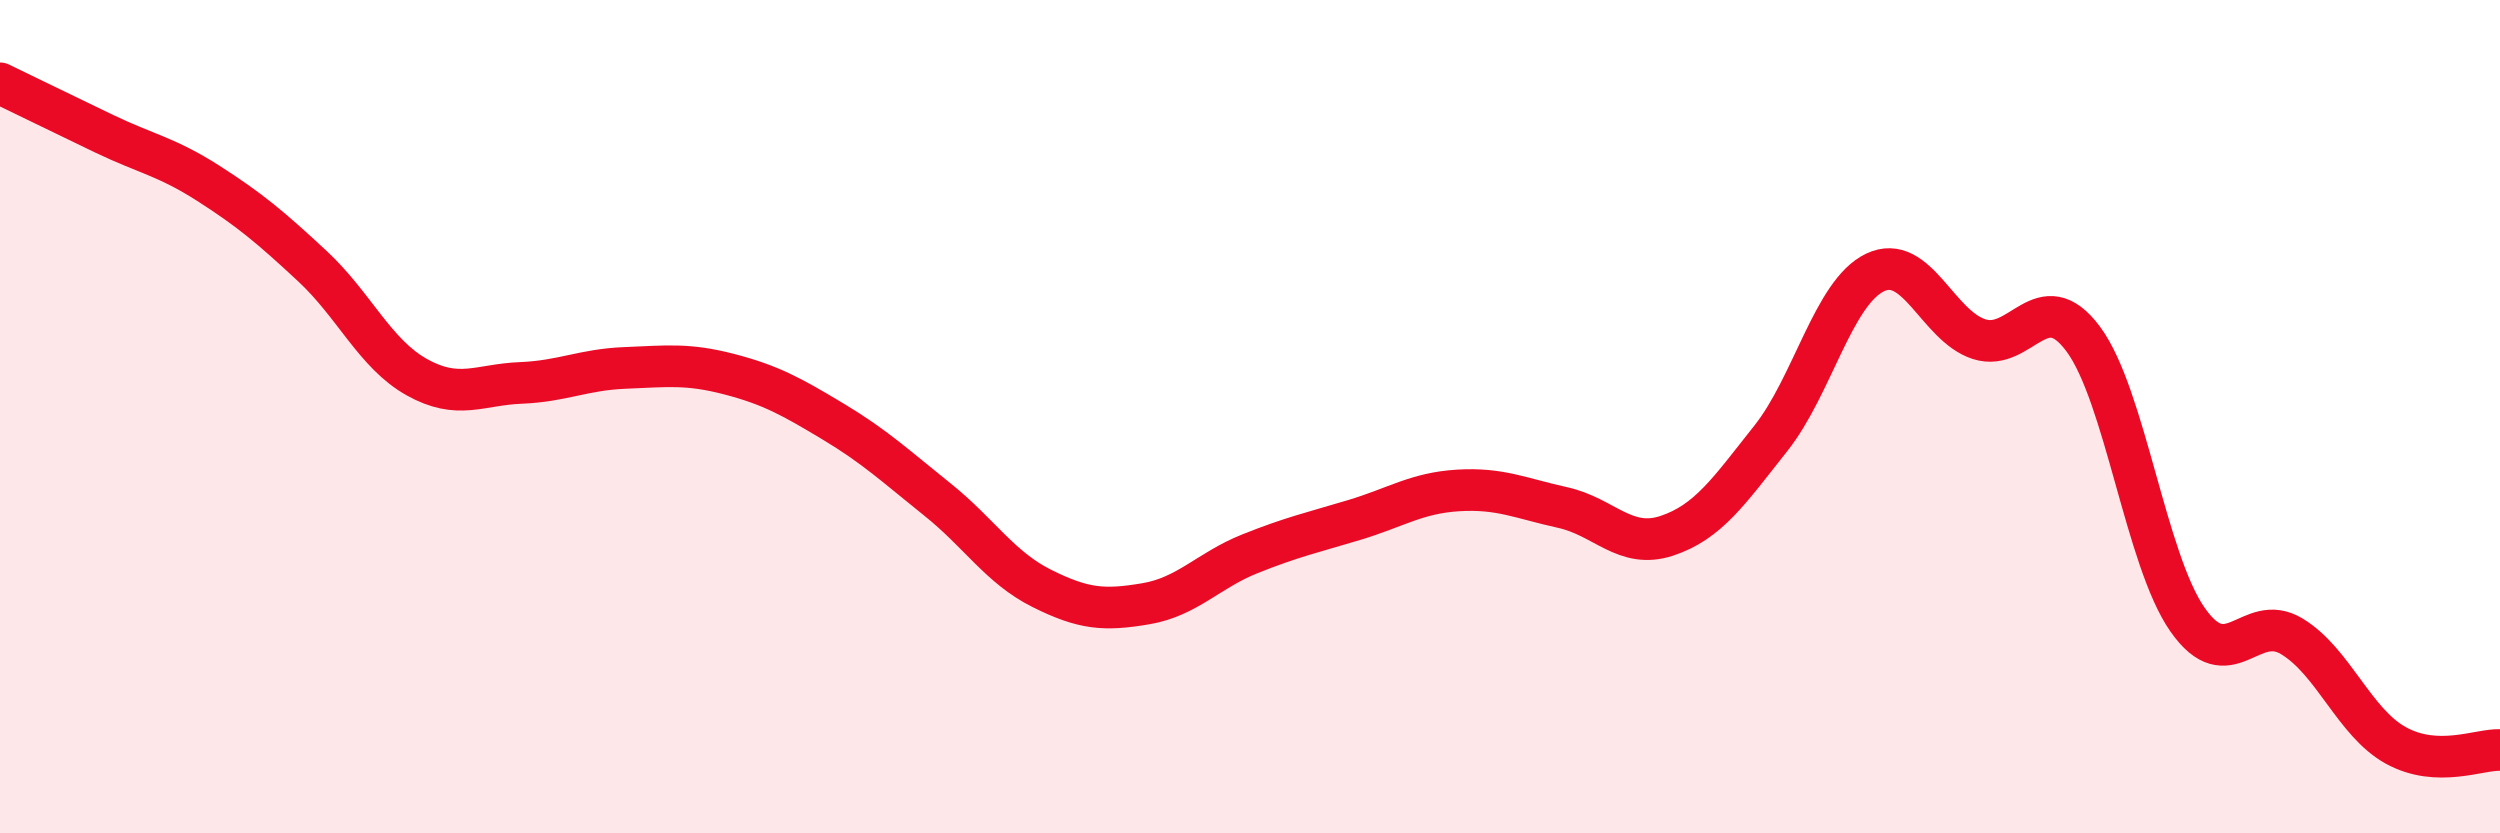
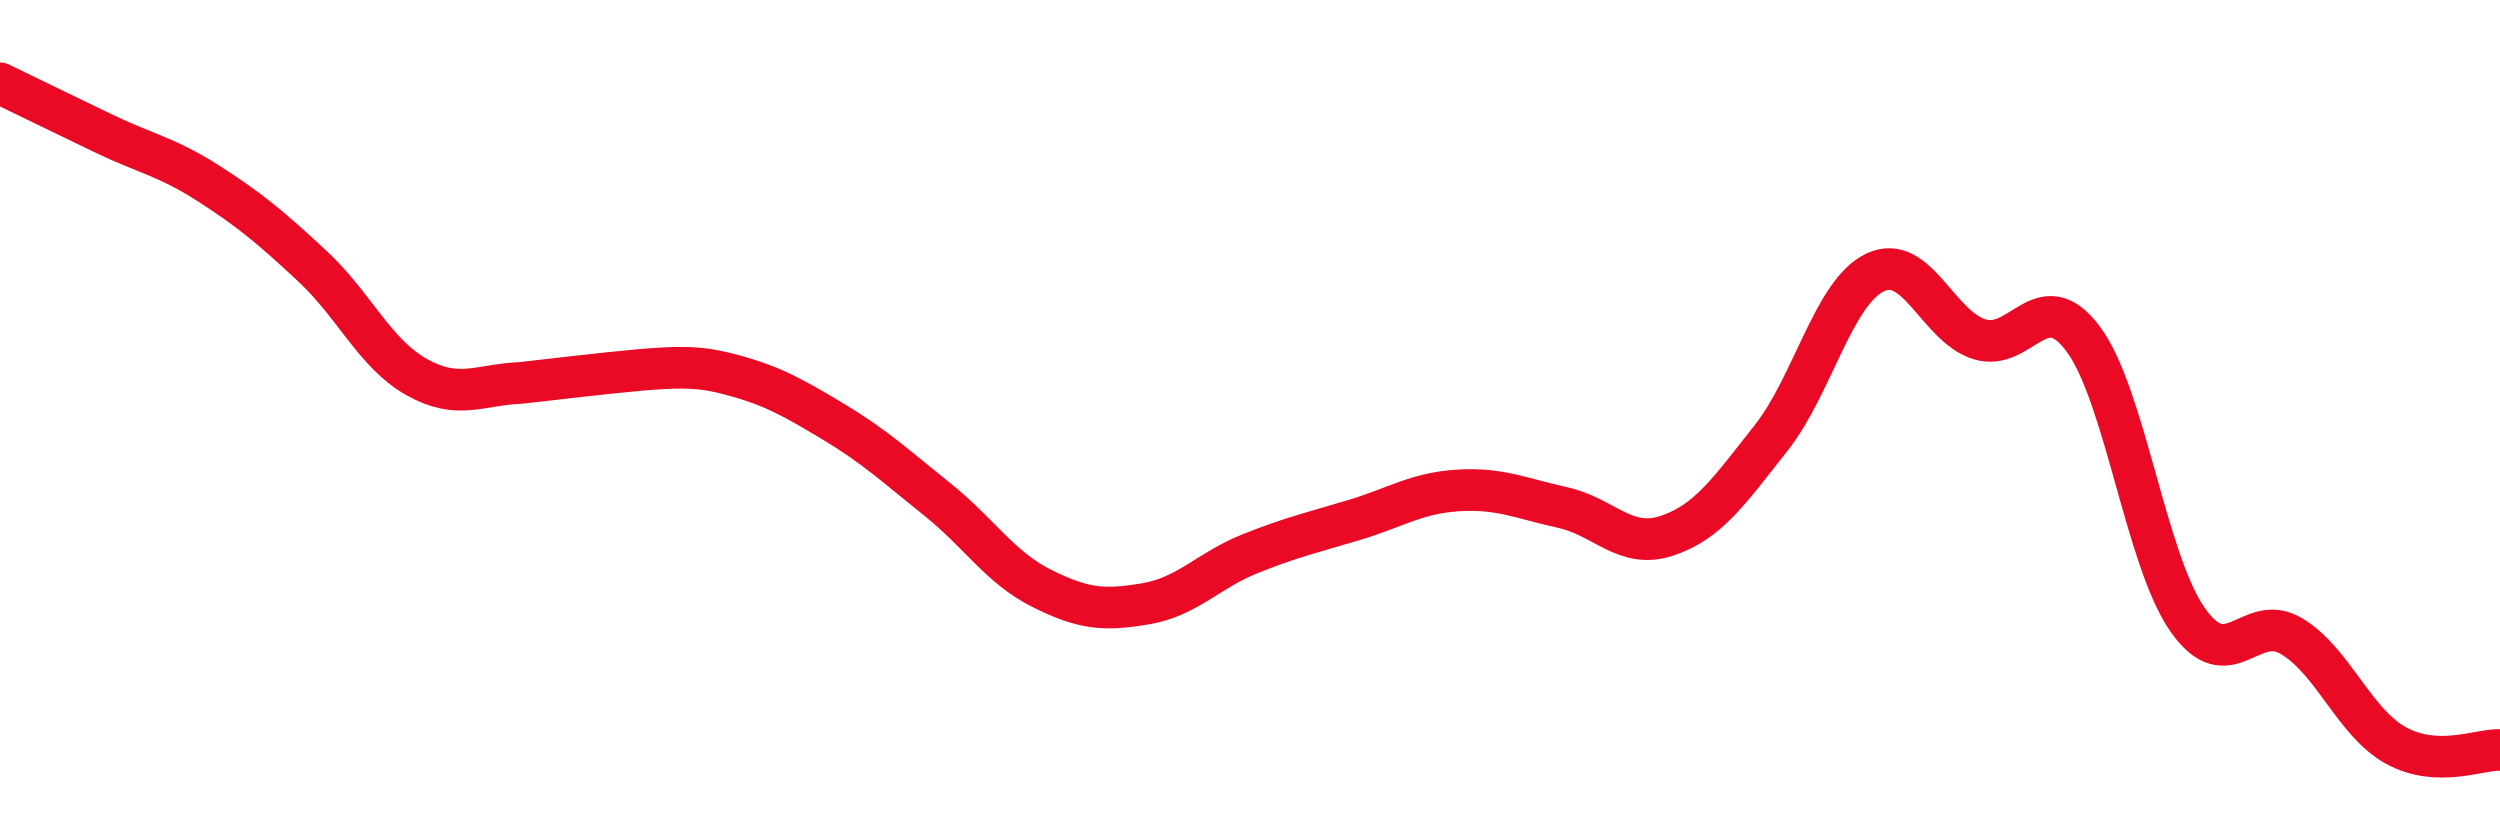
<svg xmlns="http://www.w3.org/2000/svg" width="60" height="20" viewBox="0 0 60 20">
-   <path d="M 0,2 C 0.5,2.24 1.5,2.73 2.5,3.21 C 3.5,3.69 4,3.76 5,4.4 C 6,5.04 6.5,5.46 7.5,6.39 C 8.5,7.32 9,8.49 10,9.05 C 11,9.61 11.5,9.23 12.5,9.19 C 13.5,9.15 14,8.87 15,8.83 C 16,8.79 16.5,8.72 17.5,8.98 C 18.5,9.24 19,9.52 20,10.12 C 21,10.72 21.5,11.19 22.5,11.99 C 23.5,12.79 24,13.62 25,14.12 C 26,14.62 26.5,14.66 27.5,14.49 C 28.5,14.32 29,13.69 30,13.29 C 31,12.89 31.5,12.78 32.5,12.48 C 33.5,12.18 34,11.83 35,11.77 C 36,11.71 36.5,11.96 37.5,12.18 C 38.5,12.4 39,13.19 40,12.86 C 41,12.53 41.5,11.78 42.5,10.52 C 43.5,9.26 44,7.02 45,6.54 C 46,6.06 46.5,7.82 47.5,8.14 C 48.5,8.46 49,6.79 50,8.14 C 51,9.49 51.5,13.44 52.5,14.87 C 53.5,16.3 54,14.67 55,15.27 C 56,15.87 56.5,17.34 57.5,17.89 C 58.5,18.44 59.5,17.98 60,18L60 20L0 20Z" fill="#EB0A25" opacity="0.1" stroke-linecap="round" stroke-linejoin="round" />
-   <path d="M 0,2 C 0.5,2.24 1.5,2.73 2.5,3.21 C 3.5,3.69 4,3.76 5,4.4 C 6,5.04 6.5,5.46 7.5,6.39 C 8.5,7.32 9,8.49 10,9.05 C 11,9.61 11.5,9.23 12.5,9.19 C 13.5,9.15 14,8.87 15,8.83 C 16,8.79 16.5,8.72 17.5,8.98 C 18.5,9.24 19,9.52 20,10.12 C 21,10.72 21.5,11.19 22.5,11.99 C 23.5,12.79 24,13.62 25,14.12 C 26,14.62 26.5,14.66 27.5,14.49 C 28.5,14.32 29,13.69 30,13.29 C 31,12.89 31.5,12.78 32.5,12.48 C 33.5,12.18 34,11.83 35,11.77 C 36,11.71 36.5,11.96 37.5,12.18 C 38.5,12.4 39,13.19 40,12.86 C 41,12.53 41.5,11.78 42.5,10.52 C 43.5,9.26 44,7.02 45,6.54 C 46,6.06 46.5,7.82 47.5,8.14 C 48.5,8.46 49,6.79 50,8.14 C 51,9.49 51.5,13.44 52.5,14.87 C 53.5,16.3 54,14.67 55,15.27 C 56,15.87 56.5,17.34 57.5,17.89 C 58.5,18.44 59.5,17.98 60,18" stroke="#EB0A25" stroke-width="1" fill="none" stroke-linecap="round" stroke-linejoin="round" />
+   <path d="M 0,2 C 0.5,2.24 1.5,2.73 2.5,3.21 C 3.5,3.69 4,3.76 5,4.4 C 6,5.04 6.5,5.46 7.5,6.39 C 8.5,7.32 9,8.49 10,9.05 C 11,9.61 11.5,9.23 12.5,9.19 C 16,8.79 16.5,8.72 17.5,8.98 C 18.5,9.24 19,9.52 20,10.12 C 21,10.72 21.5,11.19 22.5,11.99 C 23.5,12.79 24,13.62 25,14.12 C 26,14.62 26.5,14.66 27.5,14.49 C 28.5,14.32 29,13.69 30,13.29 C 31,12.89 31.5,12.78 32.5,12.48 C 33.5,12.18 34,11.83 35,11.77 C 36,11.71 36.5,11.96 37.5,12.18 C 38.5,12.4 39,13.19 40,12.86 C 41,12.53 41.5,11.78 42.5,10.52 C 43.5,9.26 44,7.02 45,6.54 C 46,6.06 46.5,7.82 47.5,8.14 C 48.5,8.46 49,6.79 50,8.14 C 51,9.49 51.5,13.44 52.5,14.87 C 53.5,16.3 54,14.67 55,15.27 C 56,15.87 56.5,17.34 57.5,17.89 C 58.5,18.44 59.5,17.98 60,18" stroke="#EB0A25" stroke-width="1" fill="none" stroke-linecap="round" stroke-linejoin="round" />
</svg>